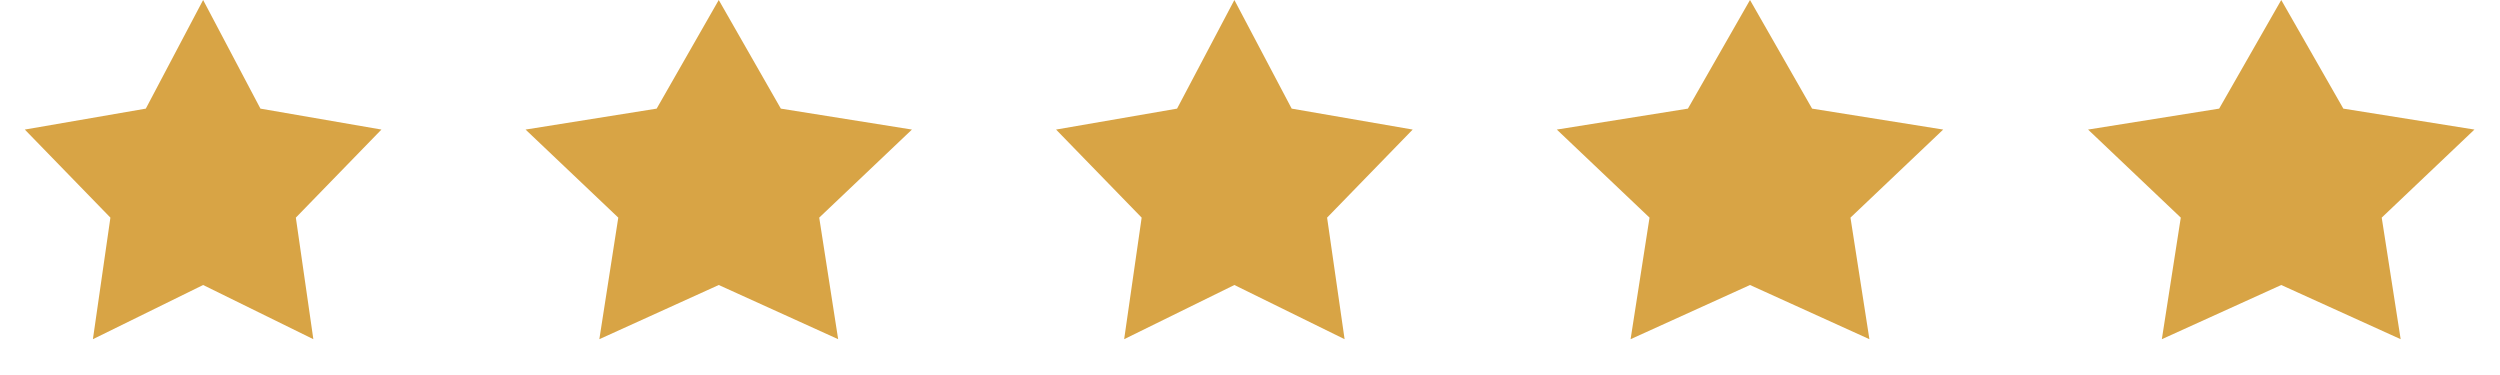
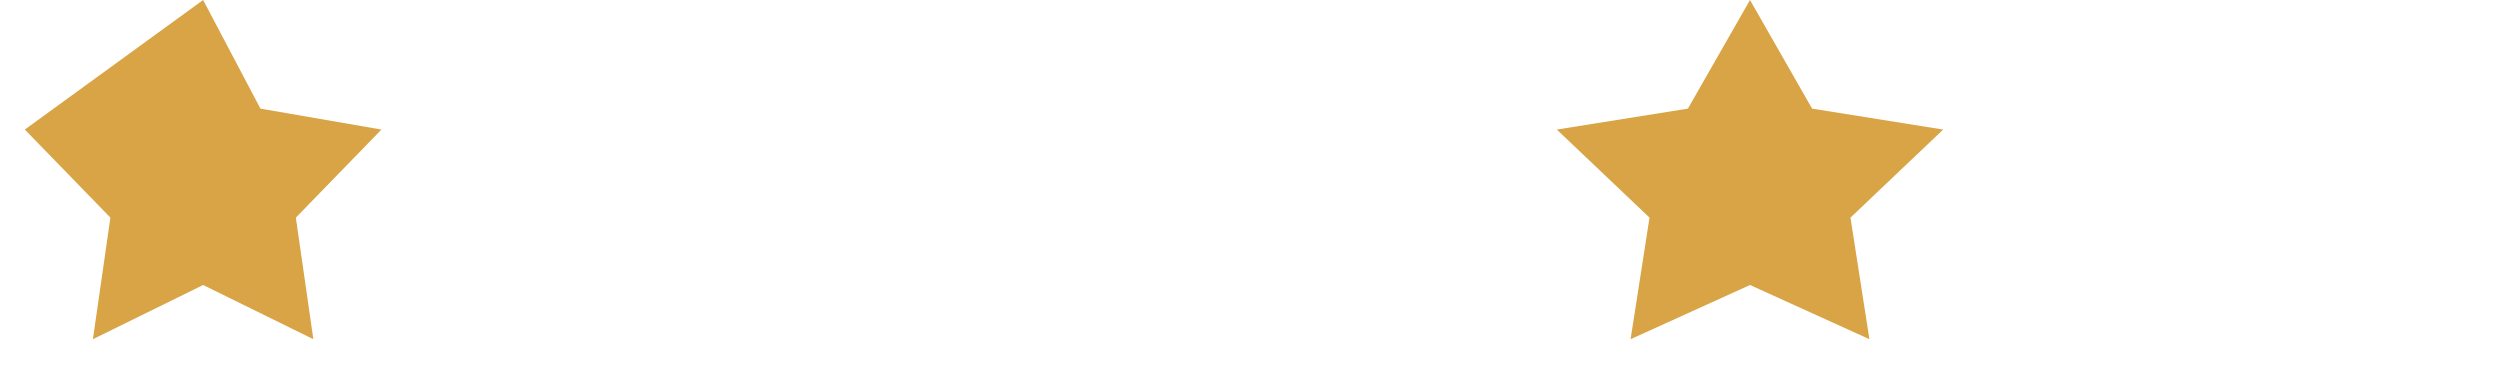
<svg xmlns="http://www.w3.org/2000/svg" width="80" height="12" viewBox="0 0 80 12" fill="none">
-   <path d="M6.5 0L8.334 3.476L12.206 4.146L9.467 6.964L10.027 10.854L6.5 9.12L2.973 10.854L3.533 6.964L0.794 4.146L4.666 3.476L6.5 0Z" fill="#D8A445" />
-   <path d="M23 0L24.987 3.476L29.182 4.146L26.215 6.964L26.821 10.854L23 9.12L19.179 10.854L19.785 6.964L16.818 4.146L21.013 3.476L23 0Z" fill="#D8A445" />
-   <path d="M39.5 0L41.334 3.476L45.206 4.146L42.467 6.964L43.027 10.854L39.5 9.12L35.973 10.854L36.533 6.964L33.794 4.146L37.666 3.476L39.5 0Z" fill="#D8A445" />
+   <path d="M6.5 0L8.334 3.476L12.206 4.146L9.467 6.964L10.027 10.854L6.5 9.12L2.973 10.854L3.533 6.964L0.794 4.146L6.5 0Z" fill="#D8A445" />
  <path d="M56 0L57.987 3.476L62.182 4.146L59.215 6.964L59.821 10.854L56 9.12L52.179 10.854L52.785 6.964L49.818 4.146L54.013 3.476L56 0Z" fill="#D8A445" />
-   <path d="M73 0L74.987 3.476L79.182 4.146L76.215 6.964L76.821 10.854L73 9.12L69.179 10.854L69.785 6.964L66.818 4.146L71.013 3.476L73 0Z" fill="#D8A445" />
</svg>